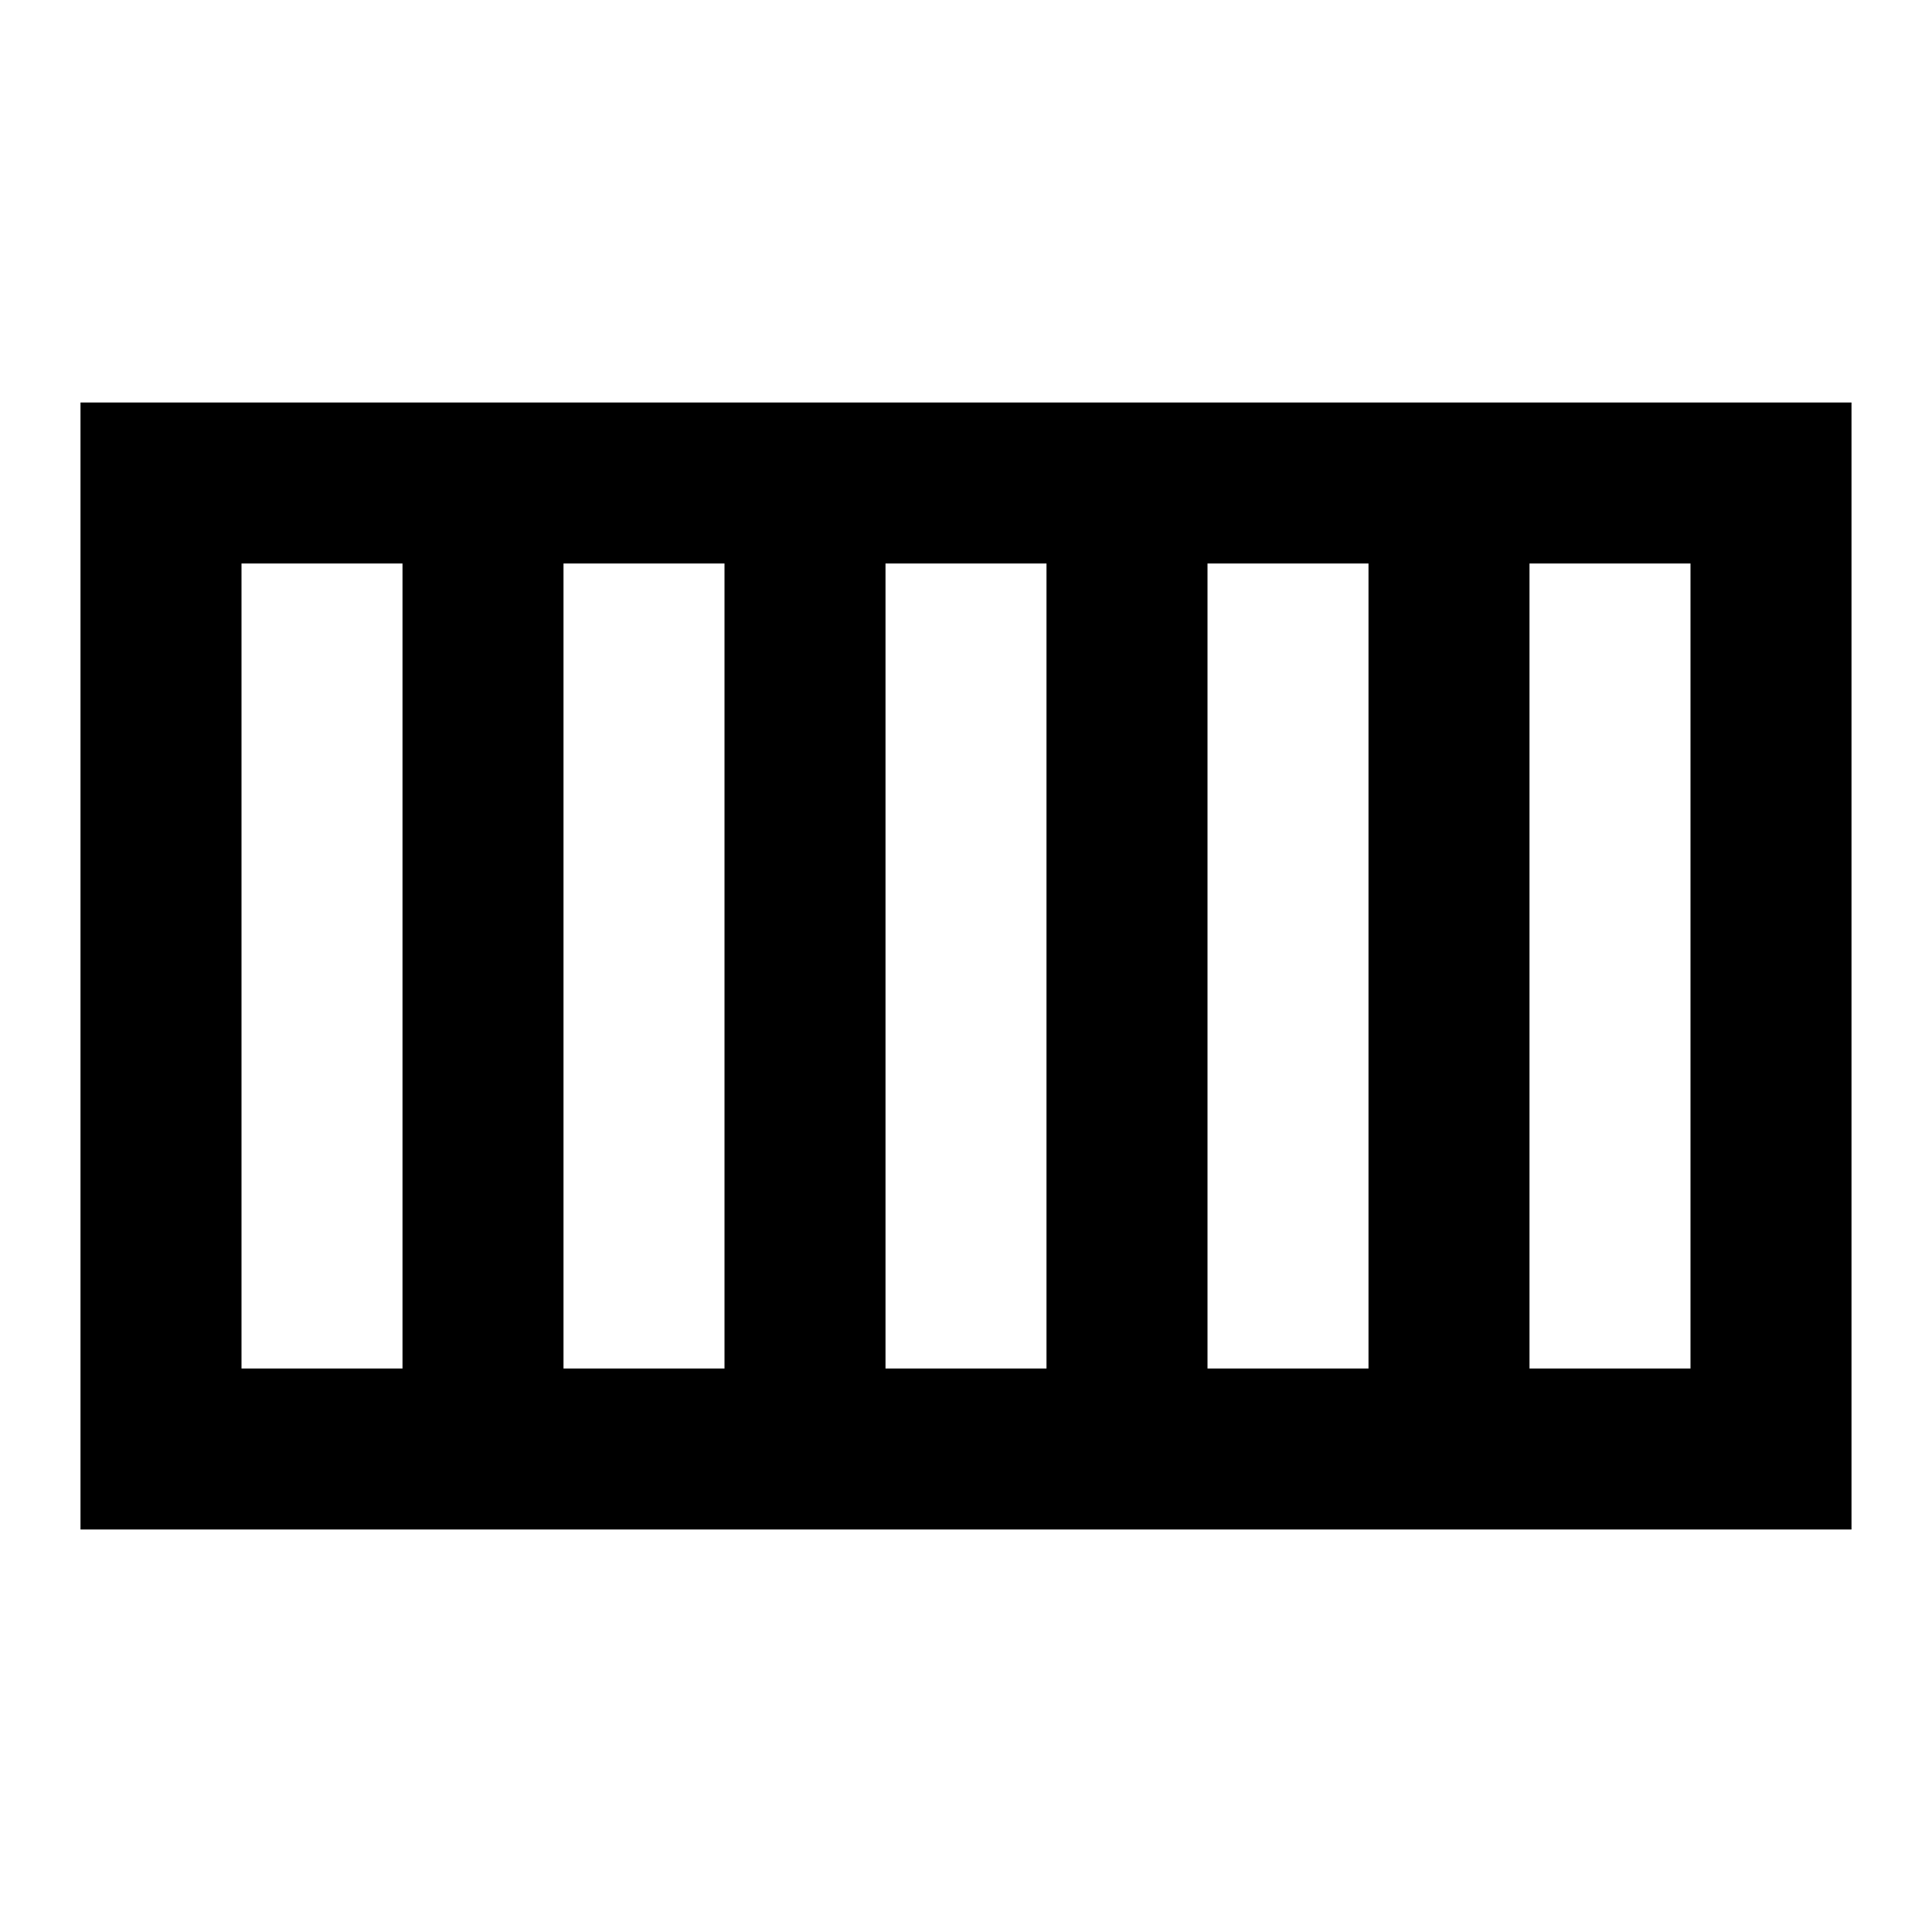
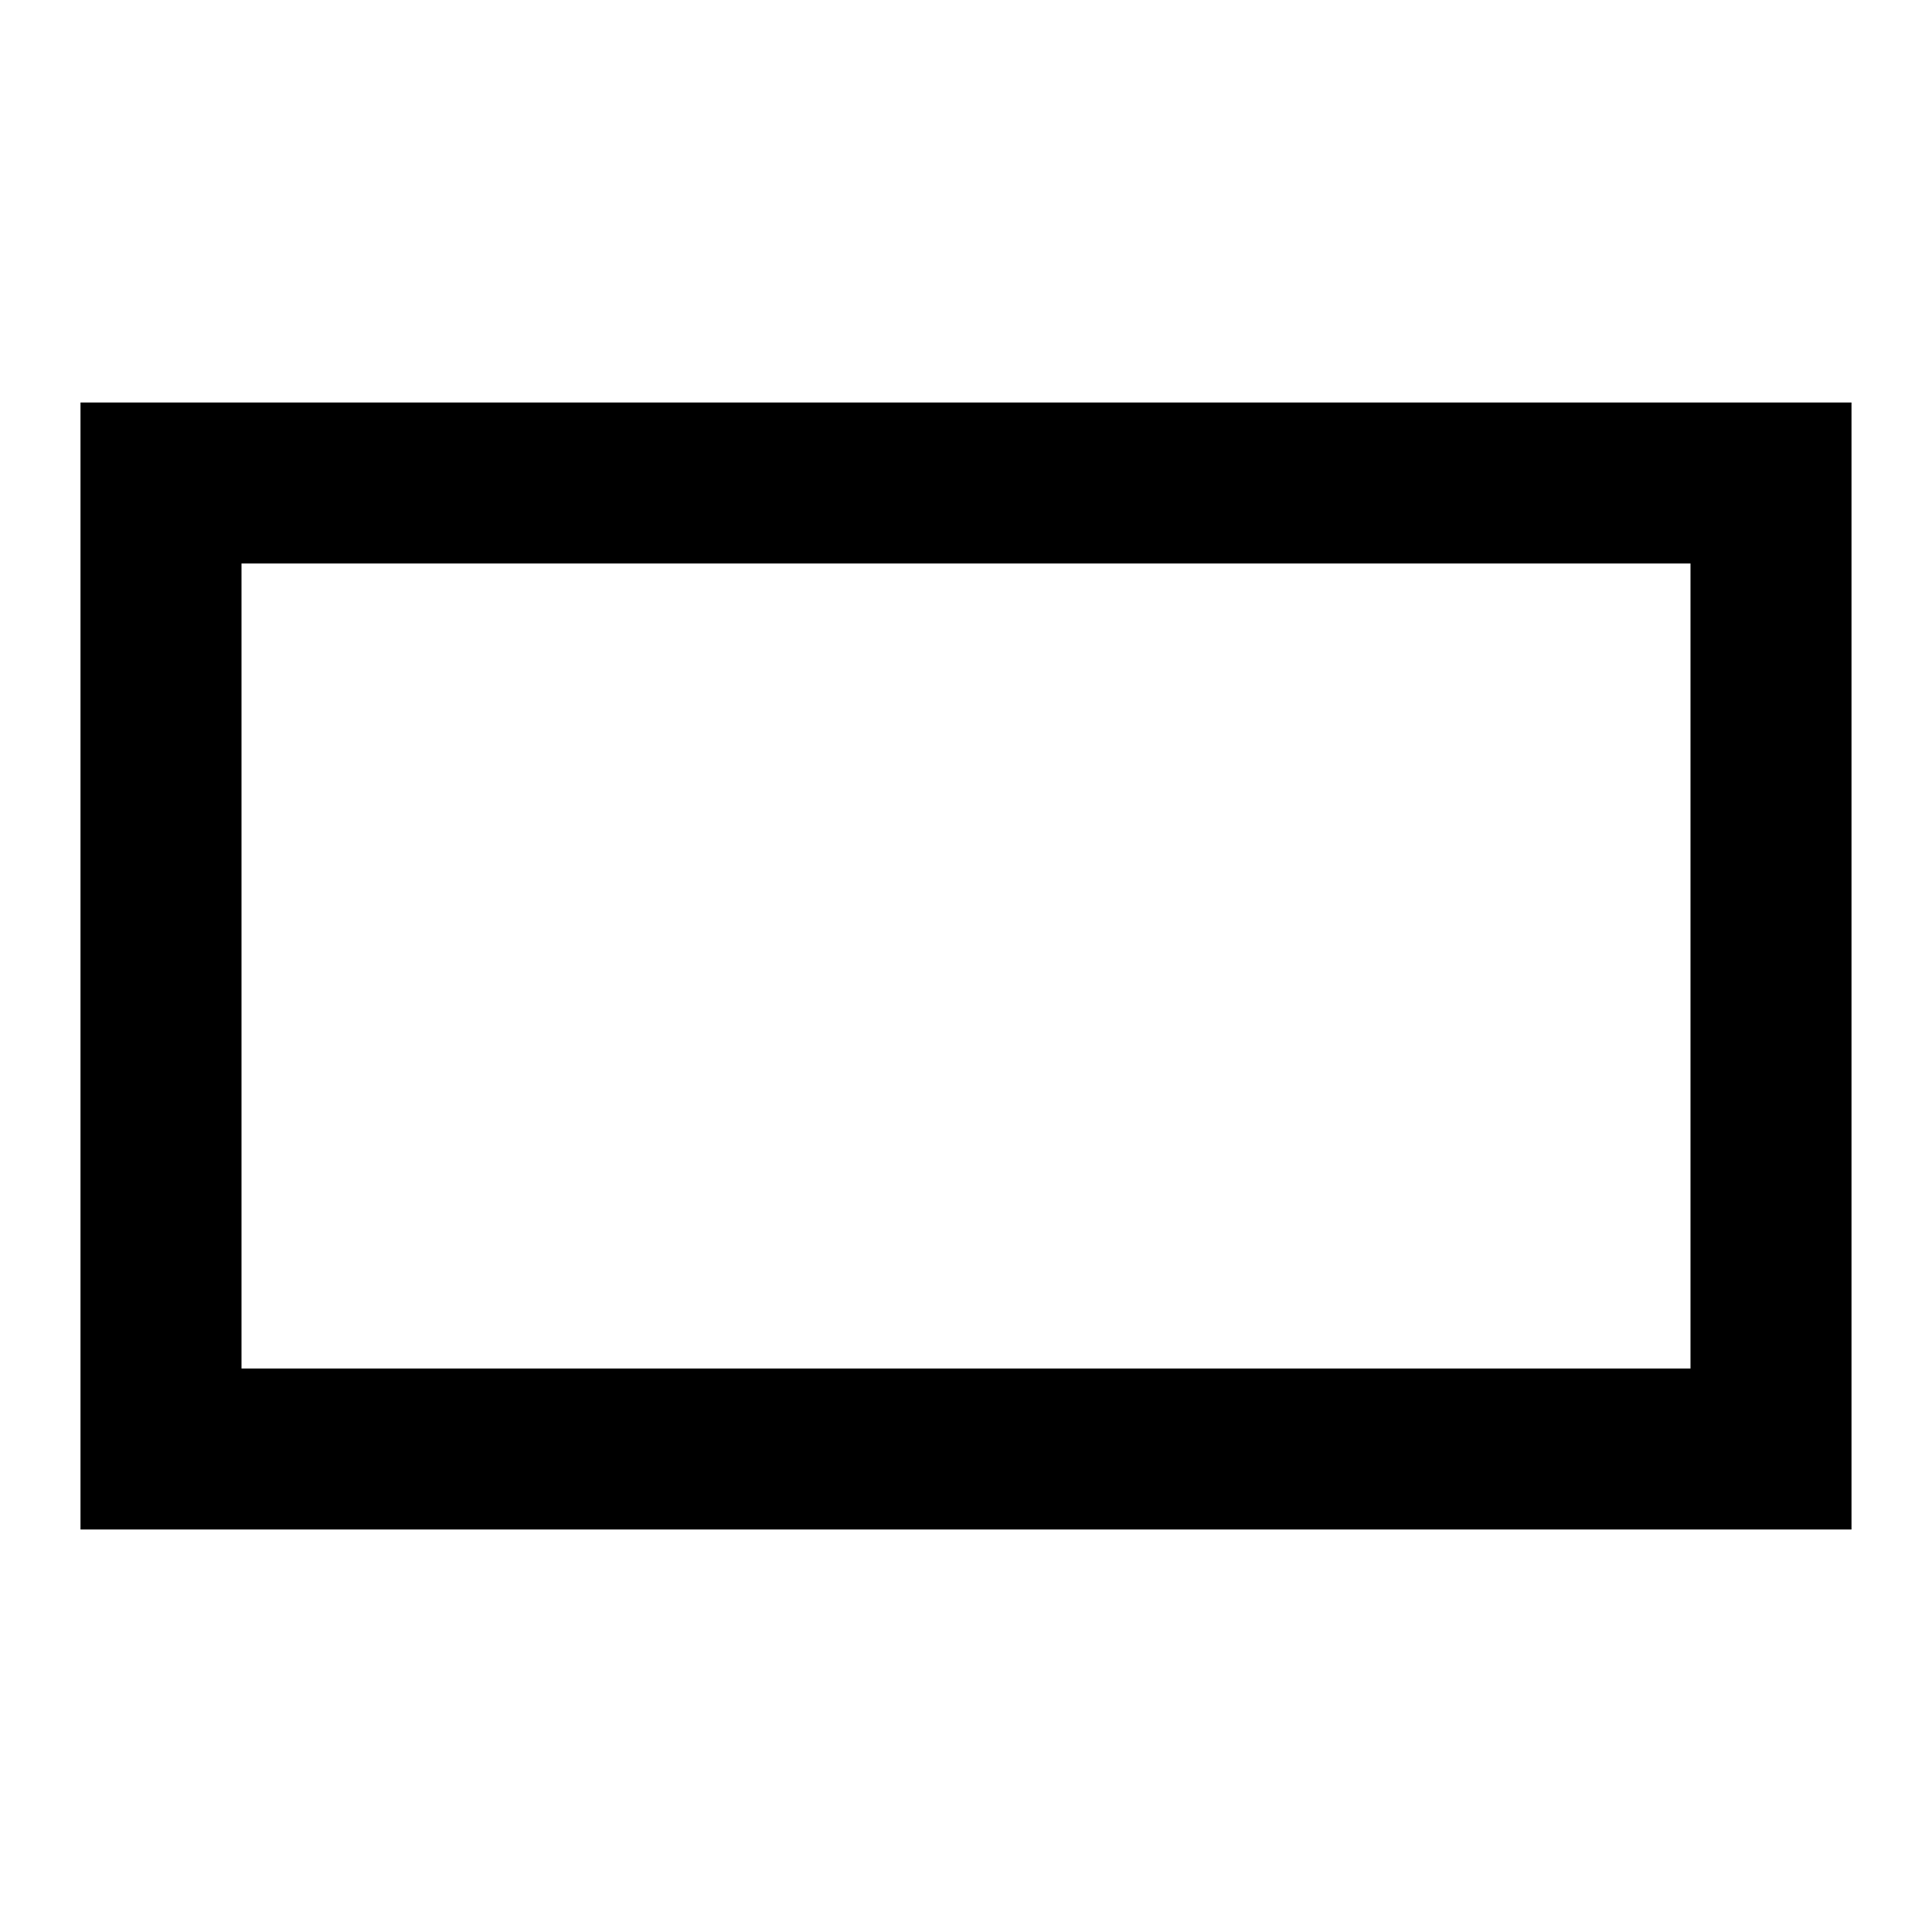
<svg xmlns="http://www.w3.org/2000/svg" width="100" height="100" viewBox="0 0 24 24" fill="none">
  <rect x="2" y="6" width="20" height="12" stroke="black" stroke-width="2" fill="none" />
-   <line x1="6" y1="6" x2="6" y2="18" stroke="black" stroke-width="2" />
-   <line x1="18" y1="6" x2="18" y2="18" stroke="black" stroke-width="2" />
-   <line x1="10" y1="6" x2="10" y2="18" stroke="black" stroke-width="2" />
-   <line x1="14" y1="6" x2="14" y2="18" stroke="black" stroke-width="2" />
</svg>